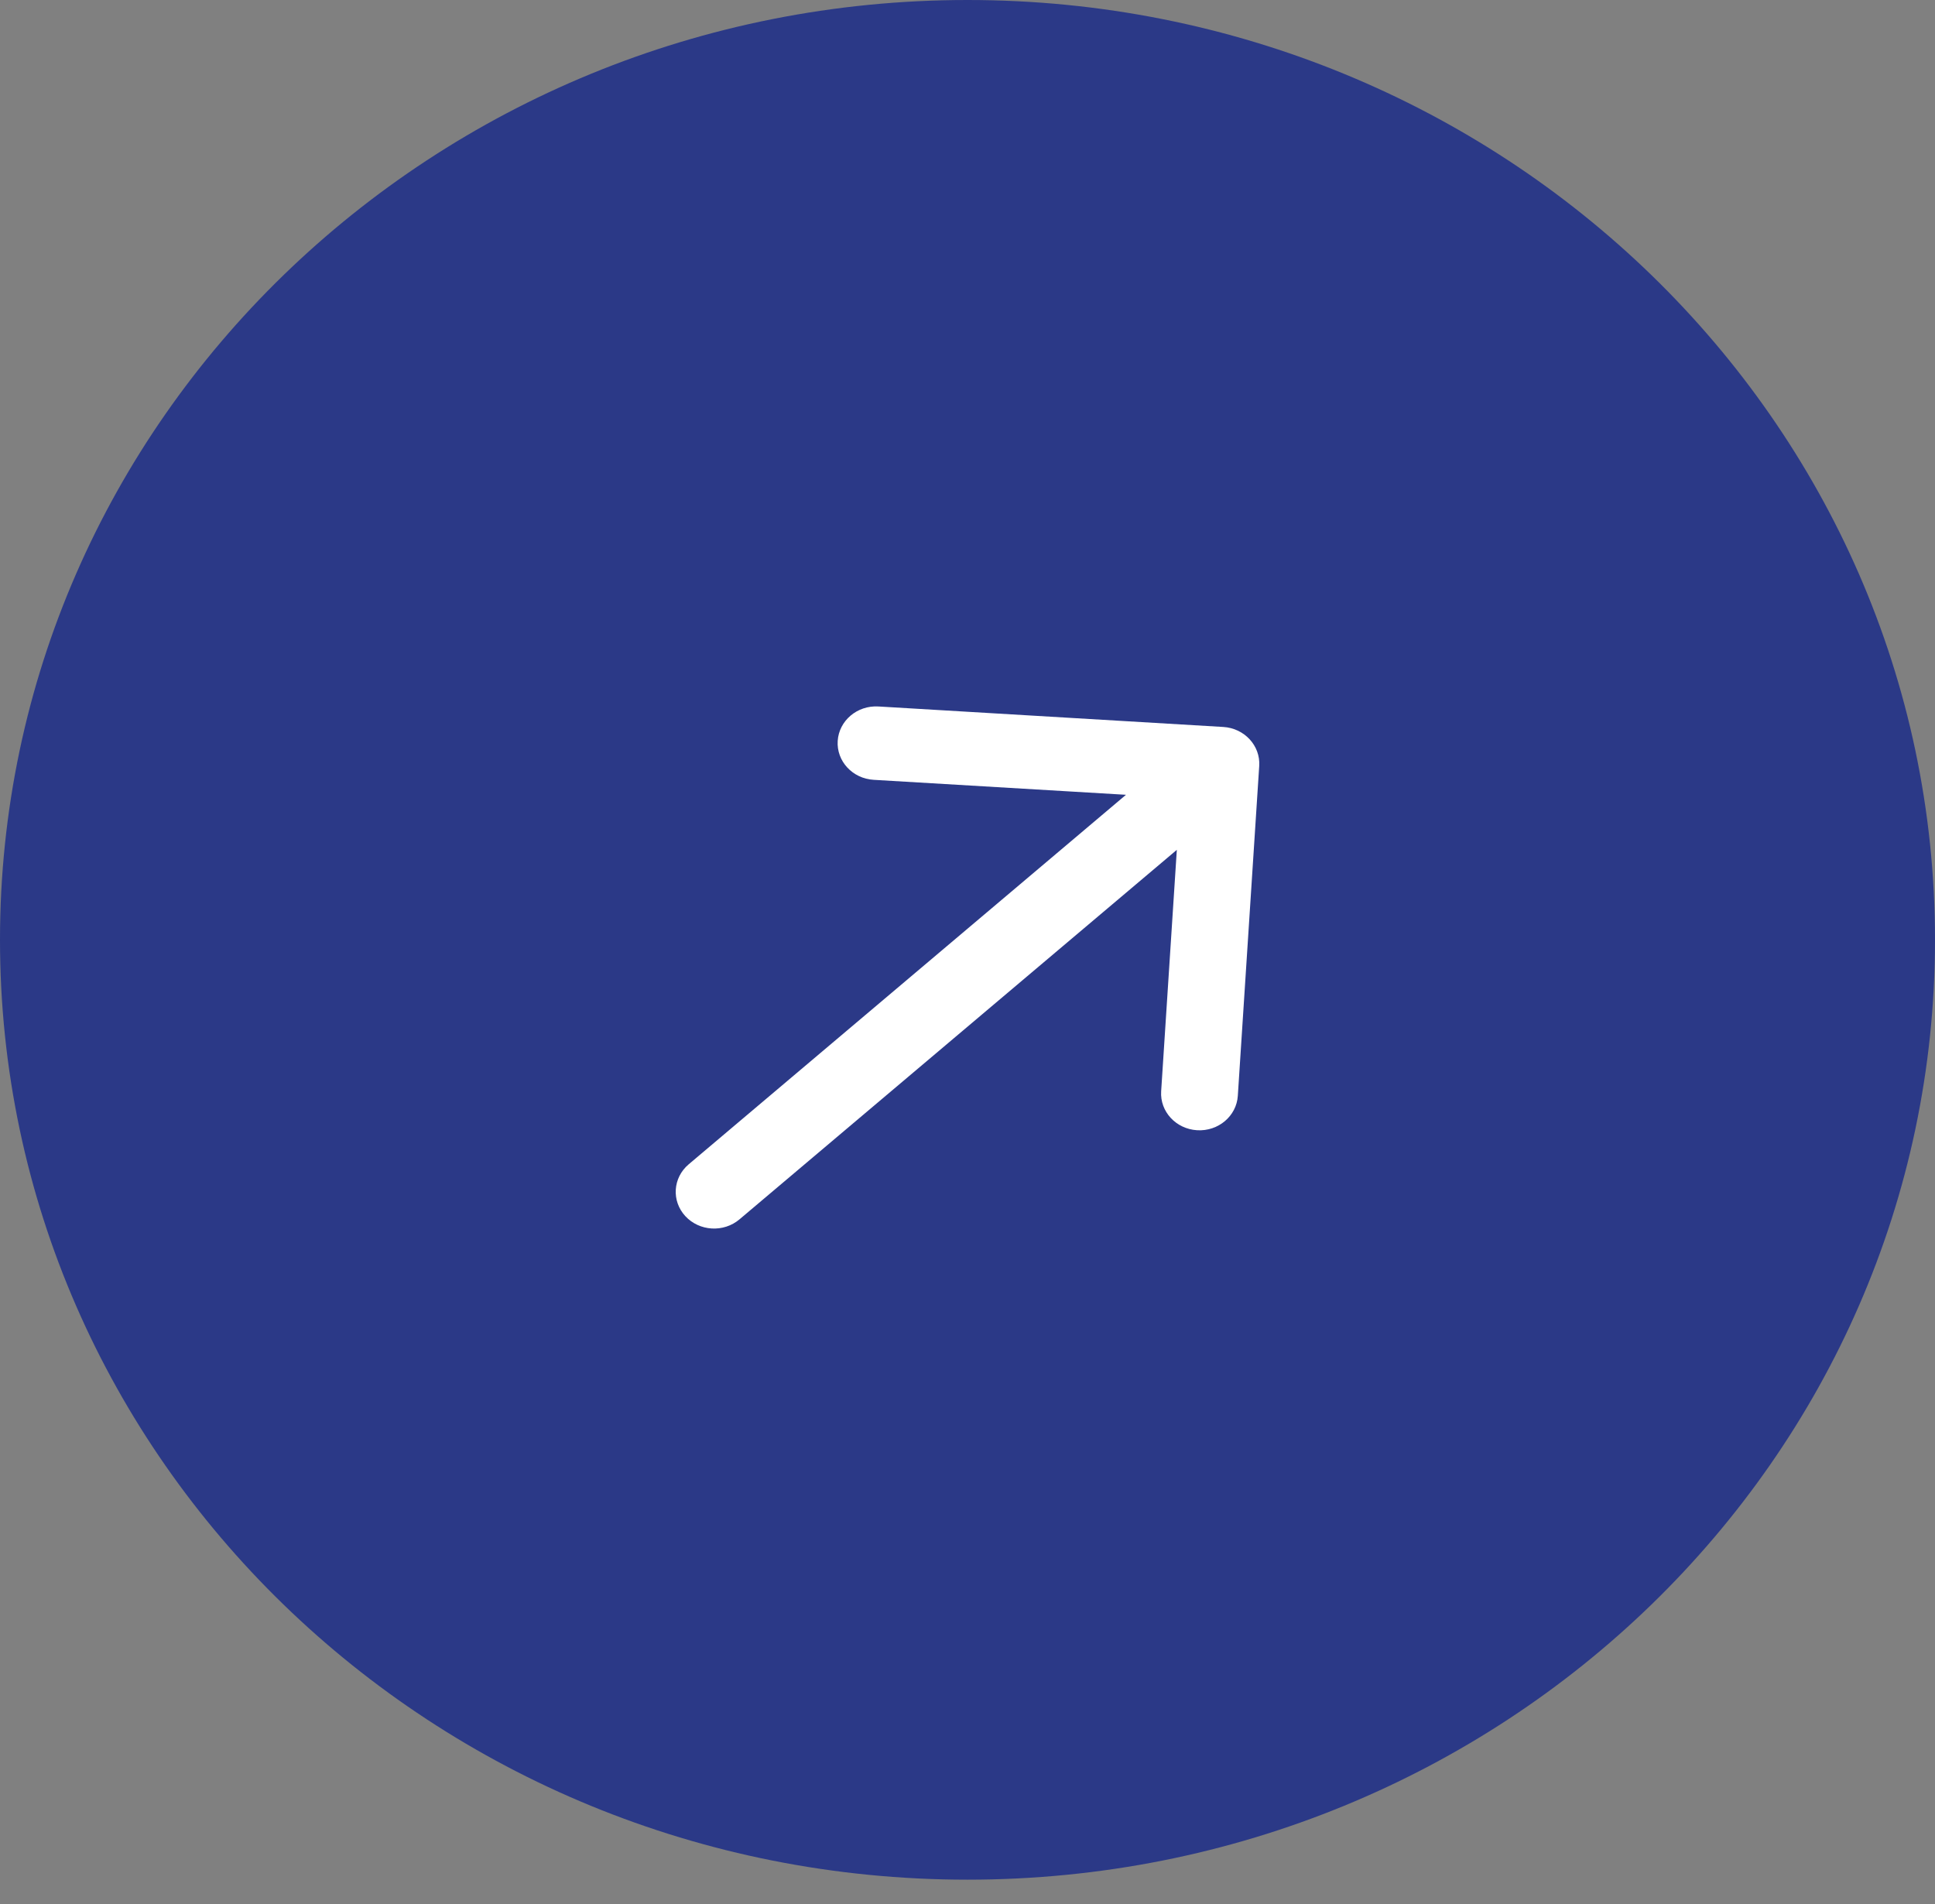
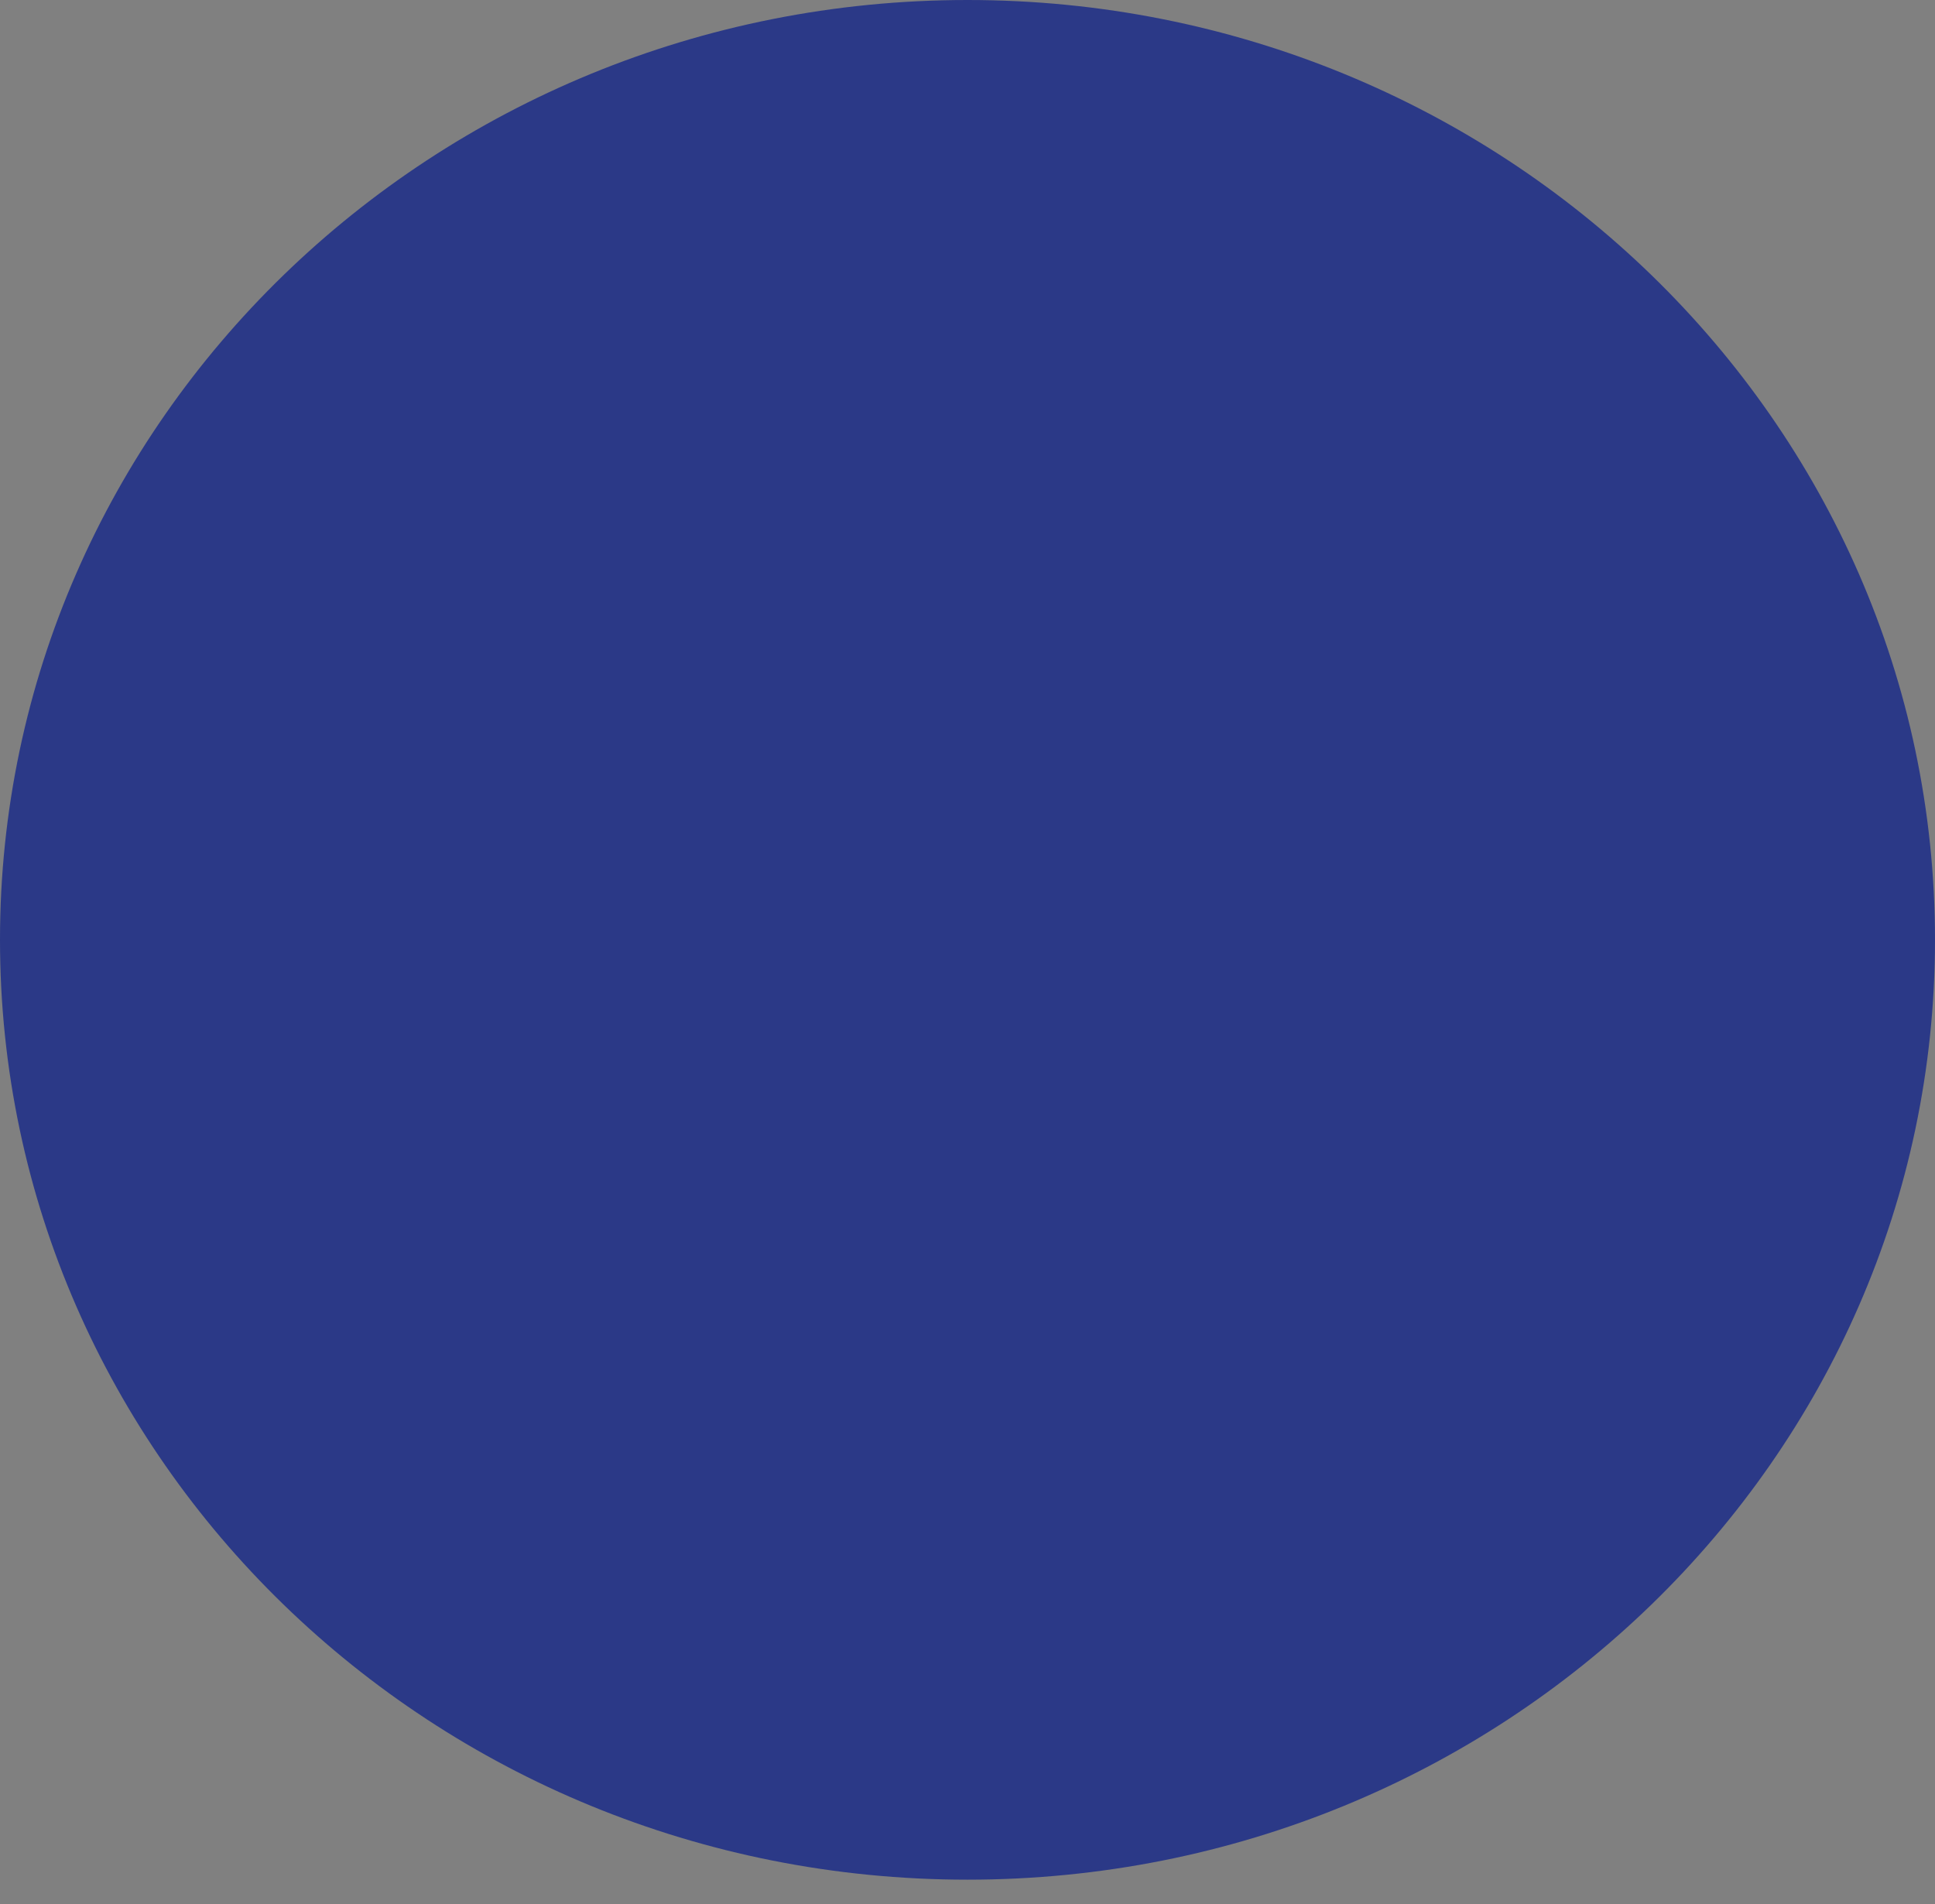
<svg xmlns="http://www.w3.org/2000/svg" width="63" height="62" viewBox="0 0 63 62" fill="none">
  <rect x="0" y="0" width="63" height="62" fill="#808080" stroke="none" />
  <path d="M31.5 61.2C48.897 61.2 63 47.5 63 30.6C63 13.7 48.897 0 31.5 0C14.103 0 0 13.7 0 30.6C0 47.5 14.103 61.2 31.5 61.2Z" fill="#2B3987" />
-   <path d="M22.423 37.908C21.905 38.345 21.856 39.101 22.313 39.596C22.77 40.091 23.56 40.138 24.077 39.7L22.423 37.908ZM40.998 24.937C41.04 24.278 40.516 23.71 39.827 23.669L28.599 23.002C27.91 22.961 27.317 23.463 27.274 24.122C27.231 24.781 27.755 25.349 28.444 25.39L38.425 25.982L37.805 35.532C37.763 36.191 38.287 36.758 38.976 36.799C39.665 36.84 40.258 36.339 40.301 35.68L40.998 24.937ZM24.077 39.7L40.577 25.759L38.922 23.966L22.423 37.908L24.077 39.7Z" fill="white" />
</svg>